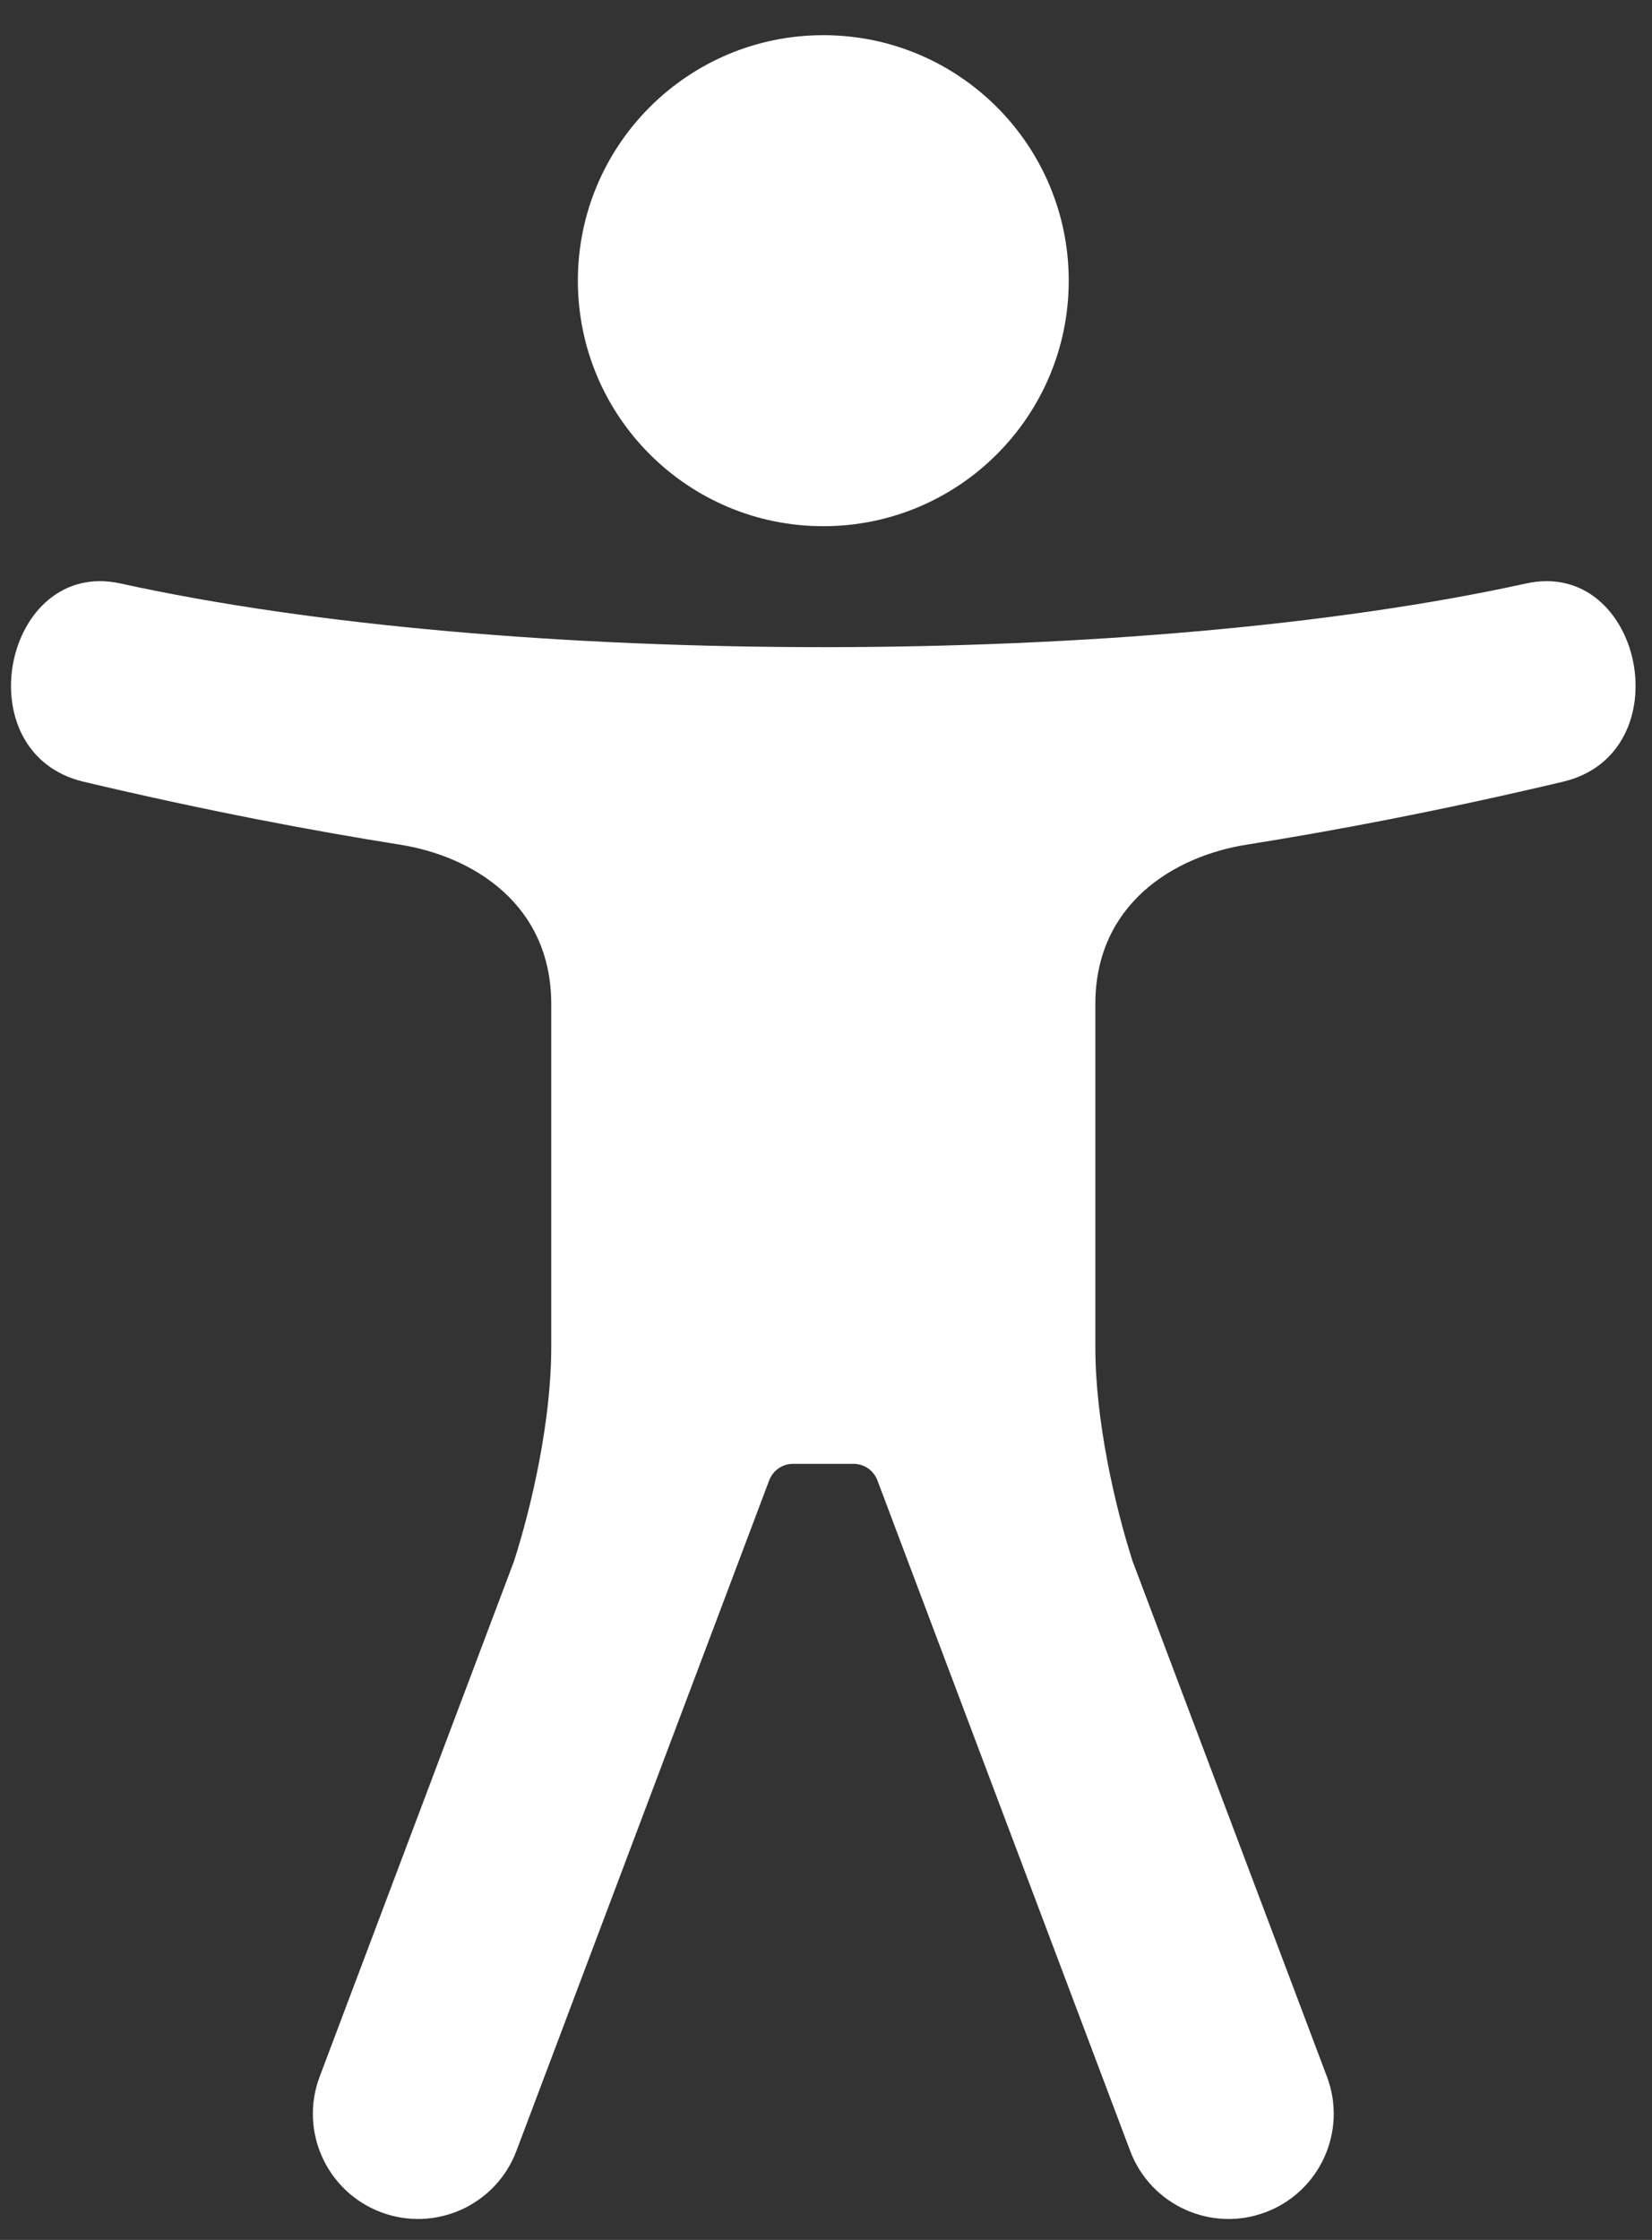
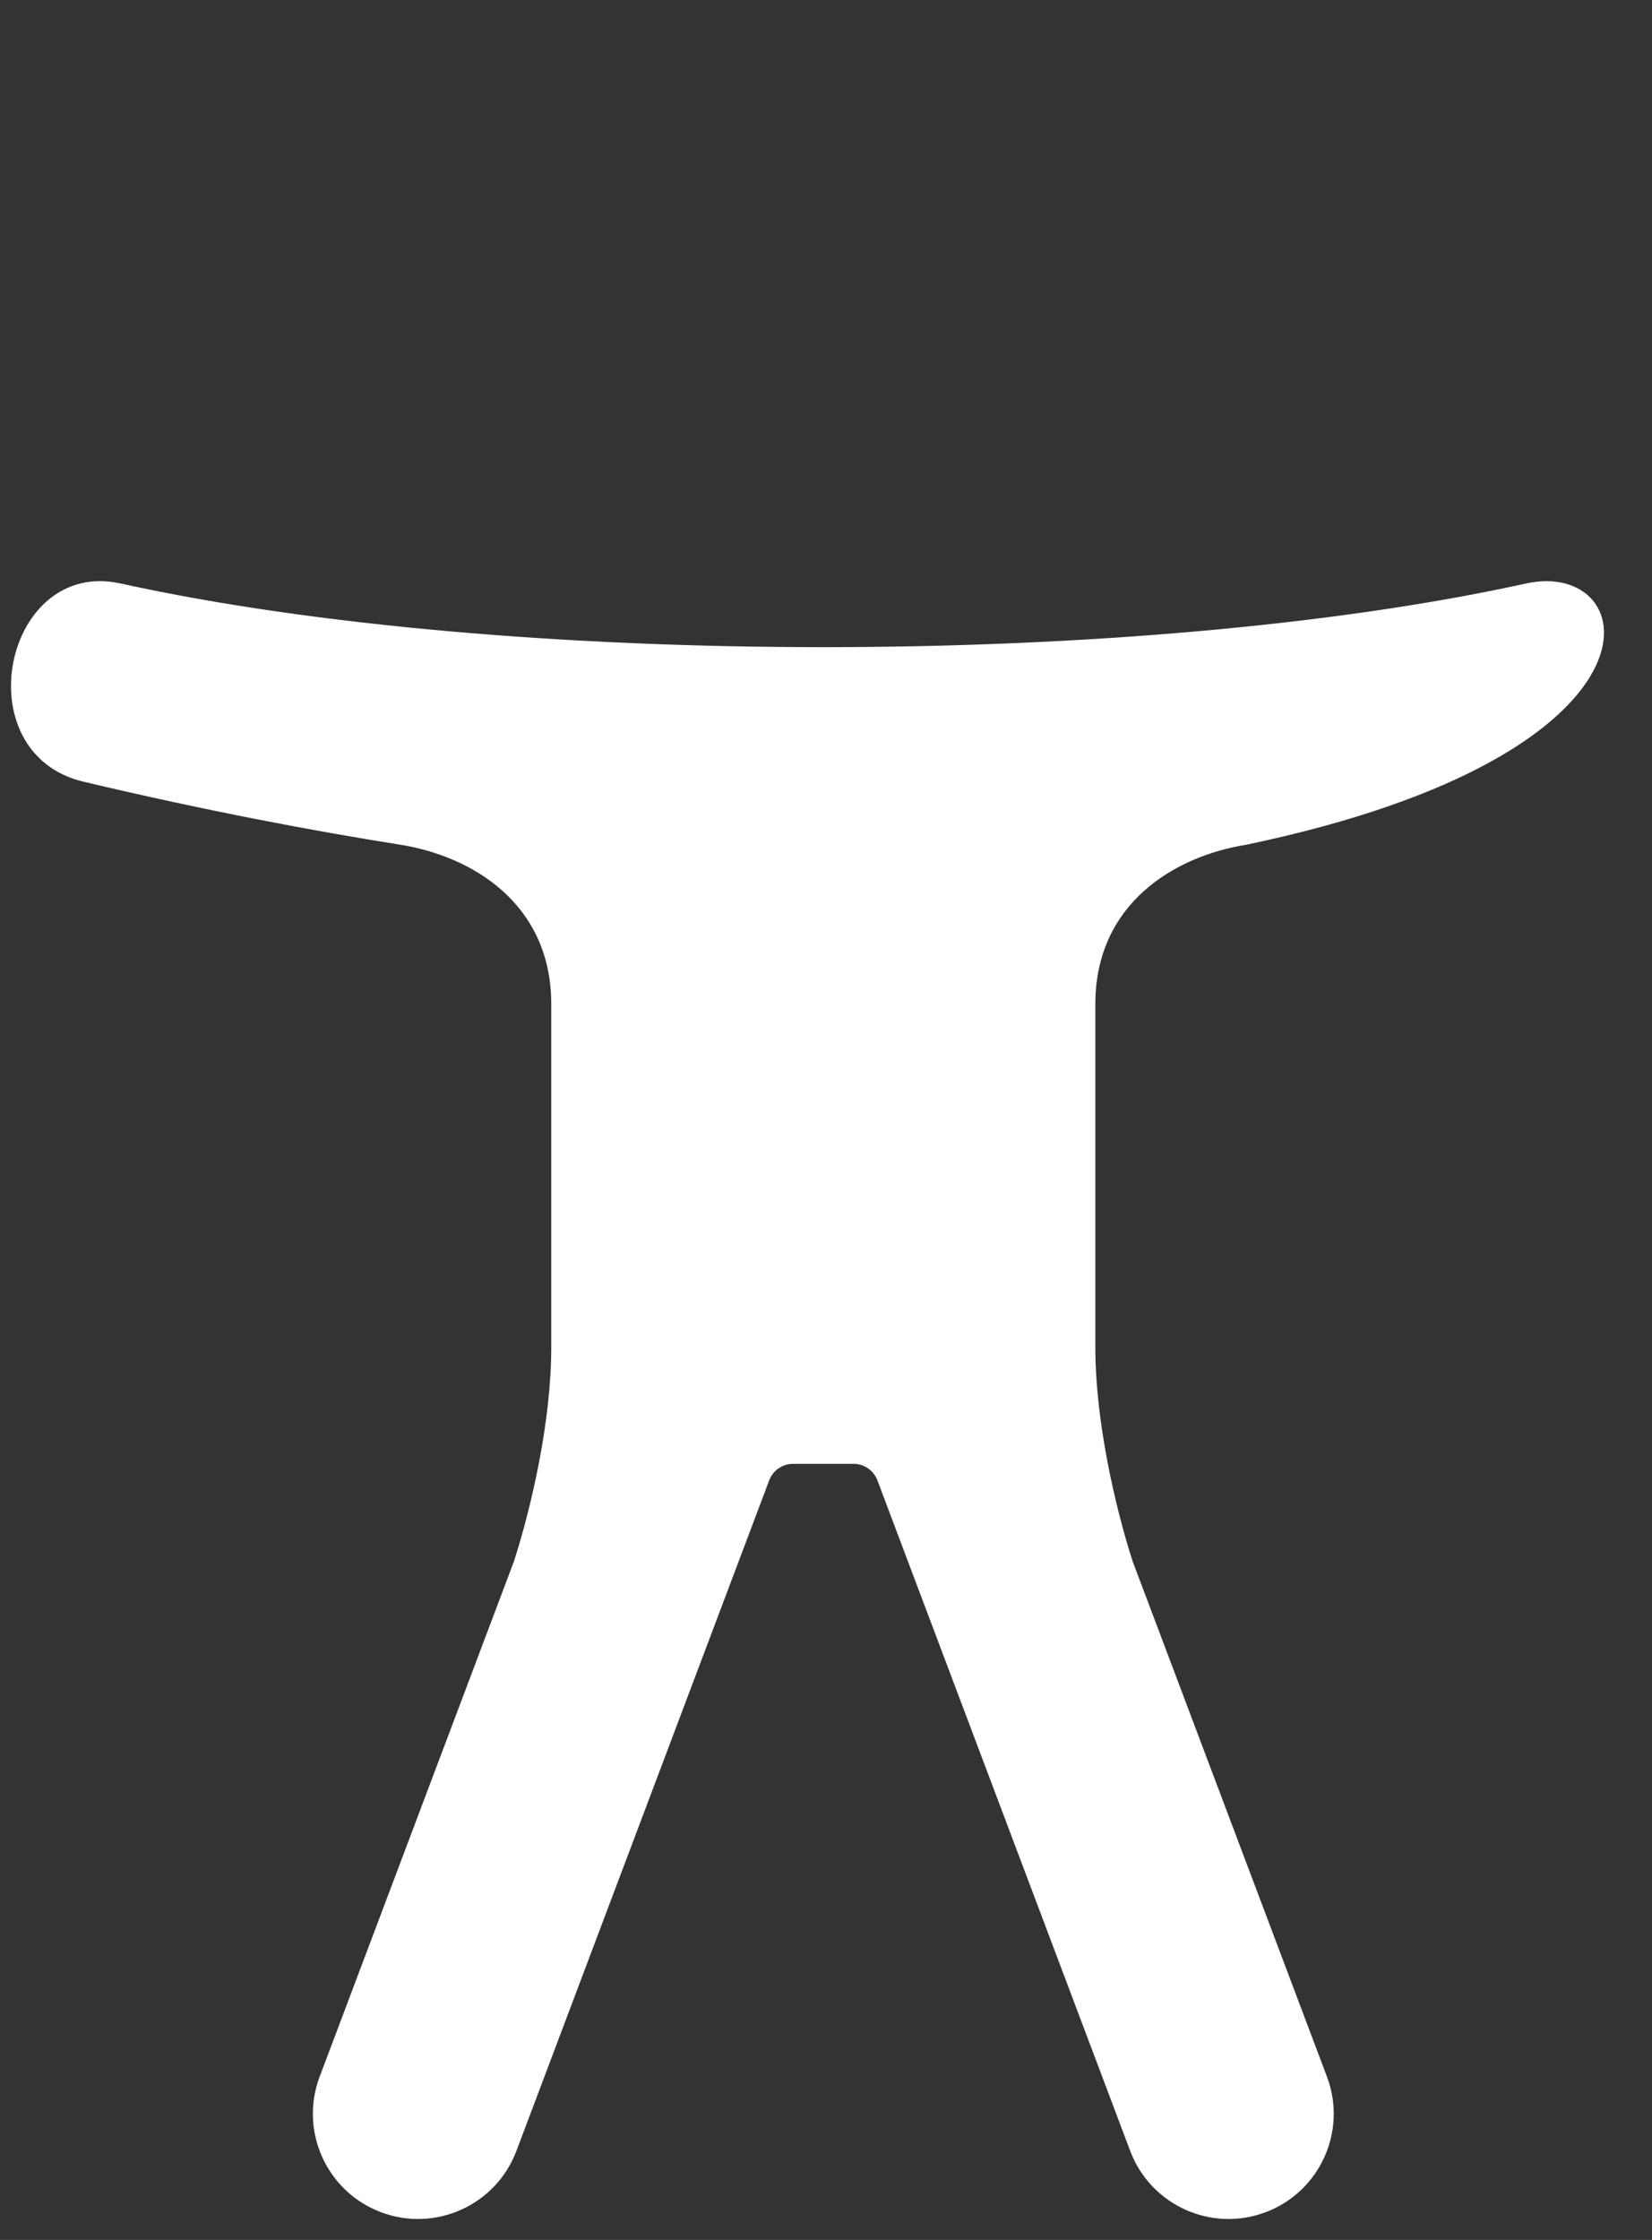
<svg xmlns="http://www.w3.org/2000/svg" width="45" height="61" viewBox="0 0 45 61" fill="none">
  <rect x="0" y="0" width="45" height="61" fill="#333333" stroke="none" />
-   <path d="M29.112 7.644C29.112 3.952 26.119 0.958 22.427 0.958C18.735 0.958 15.741 3.952 15.741 7.644C15.741 11.336 18.735 14.33 22.427 14.33C26.119 14.33 29.112 11.336 29.112 7.644Z" fill="white" />
-   <path d="M23.9 40.314L30.786 58.576C31.344 60.056 32.996 60.803 34.476 60.245C35.956 59.687 36.704 58.035 36.146 56.555L30.853 42.52C30.368 41.011 29.837 38.688 29.837 36.694V27.343C29.837 24.621 31.975 23.319 33.951 23.004C36.333 22.625 39.197 22.088 42.574 21.289C45.844 20.515 44.748 15.19 41.569 15.89C31.064 18.202 13.788 18.202 3.284 15.89C0.104 15.19 -0.991 20.515 2.278 21.289C5.656 22.088 8.52 22.625 10.902 23.004C12.878 23.319 15.016 24.621 15.016 27.343V36.694C15.016 38.688 14.485 41.011 14 42.52L8.707 56.555C8.149 58.035 8.897 59.687 10.377 60.245C11.857 60.803 13.509 60.056 14.067 58.576L20.953 40.314C21.055 40.044 21.313 39.865 21.602 39.865H23.251C23.54 39.865 23.798 40.044 23.9 40.314Z" fill="white" />
+   <path d="M23.9 40.314L30.786 58.576C31.344 60.056 32.996 60.803 34.476 60.245C35.956 59.687 36.704 58.035 36.146 56.555L30.853 42.52C30.368 41.011 29.837 38.688 29.837 36.694V27.343C29.837 24.621 31.975 23.319 33.951 23.004C45.844 20.515 44.748 15.19 41.569 15.89C31.064 18.202 13.788 18.202 3.284 15.89C0.104 15.19 -0.991 20.515 2.278 21.289C5.656 22.088 8.52 22.625 10.902 23.004C12.878 23.319 15.016 24.621 15.016 27.343V36.694C15.016 38.688 14.485 41.011 14 42.52L8.707 56.555C8.149 58.035 8.897 59.687 10.377 60.245C11.857 60.803 13.509 60.056 14.067 58.576L20.953 40.314C21.055 40.044 21.313 39.865 21.602 39.865H23.251C23.54 39.865 23.798 40.044 23.9 40.314Z" fill="white" />
</svg>